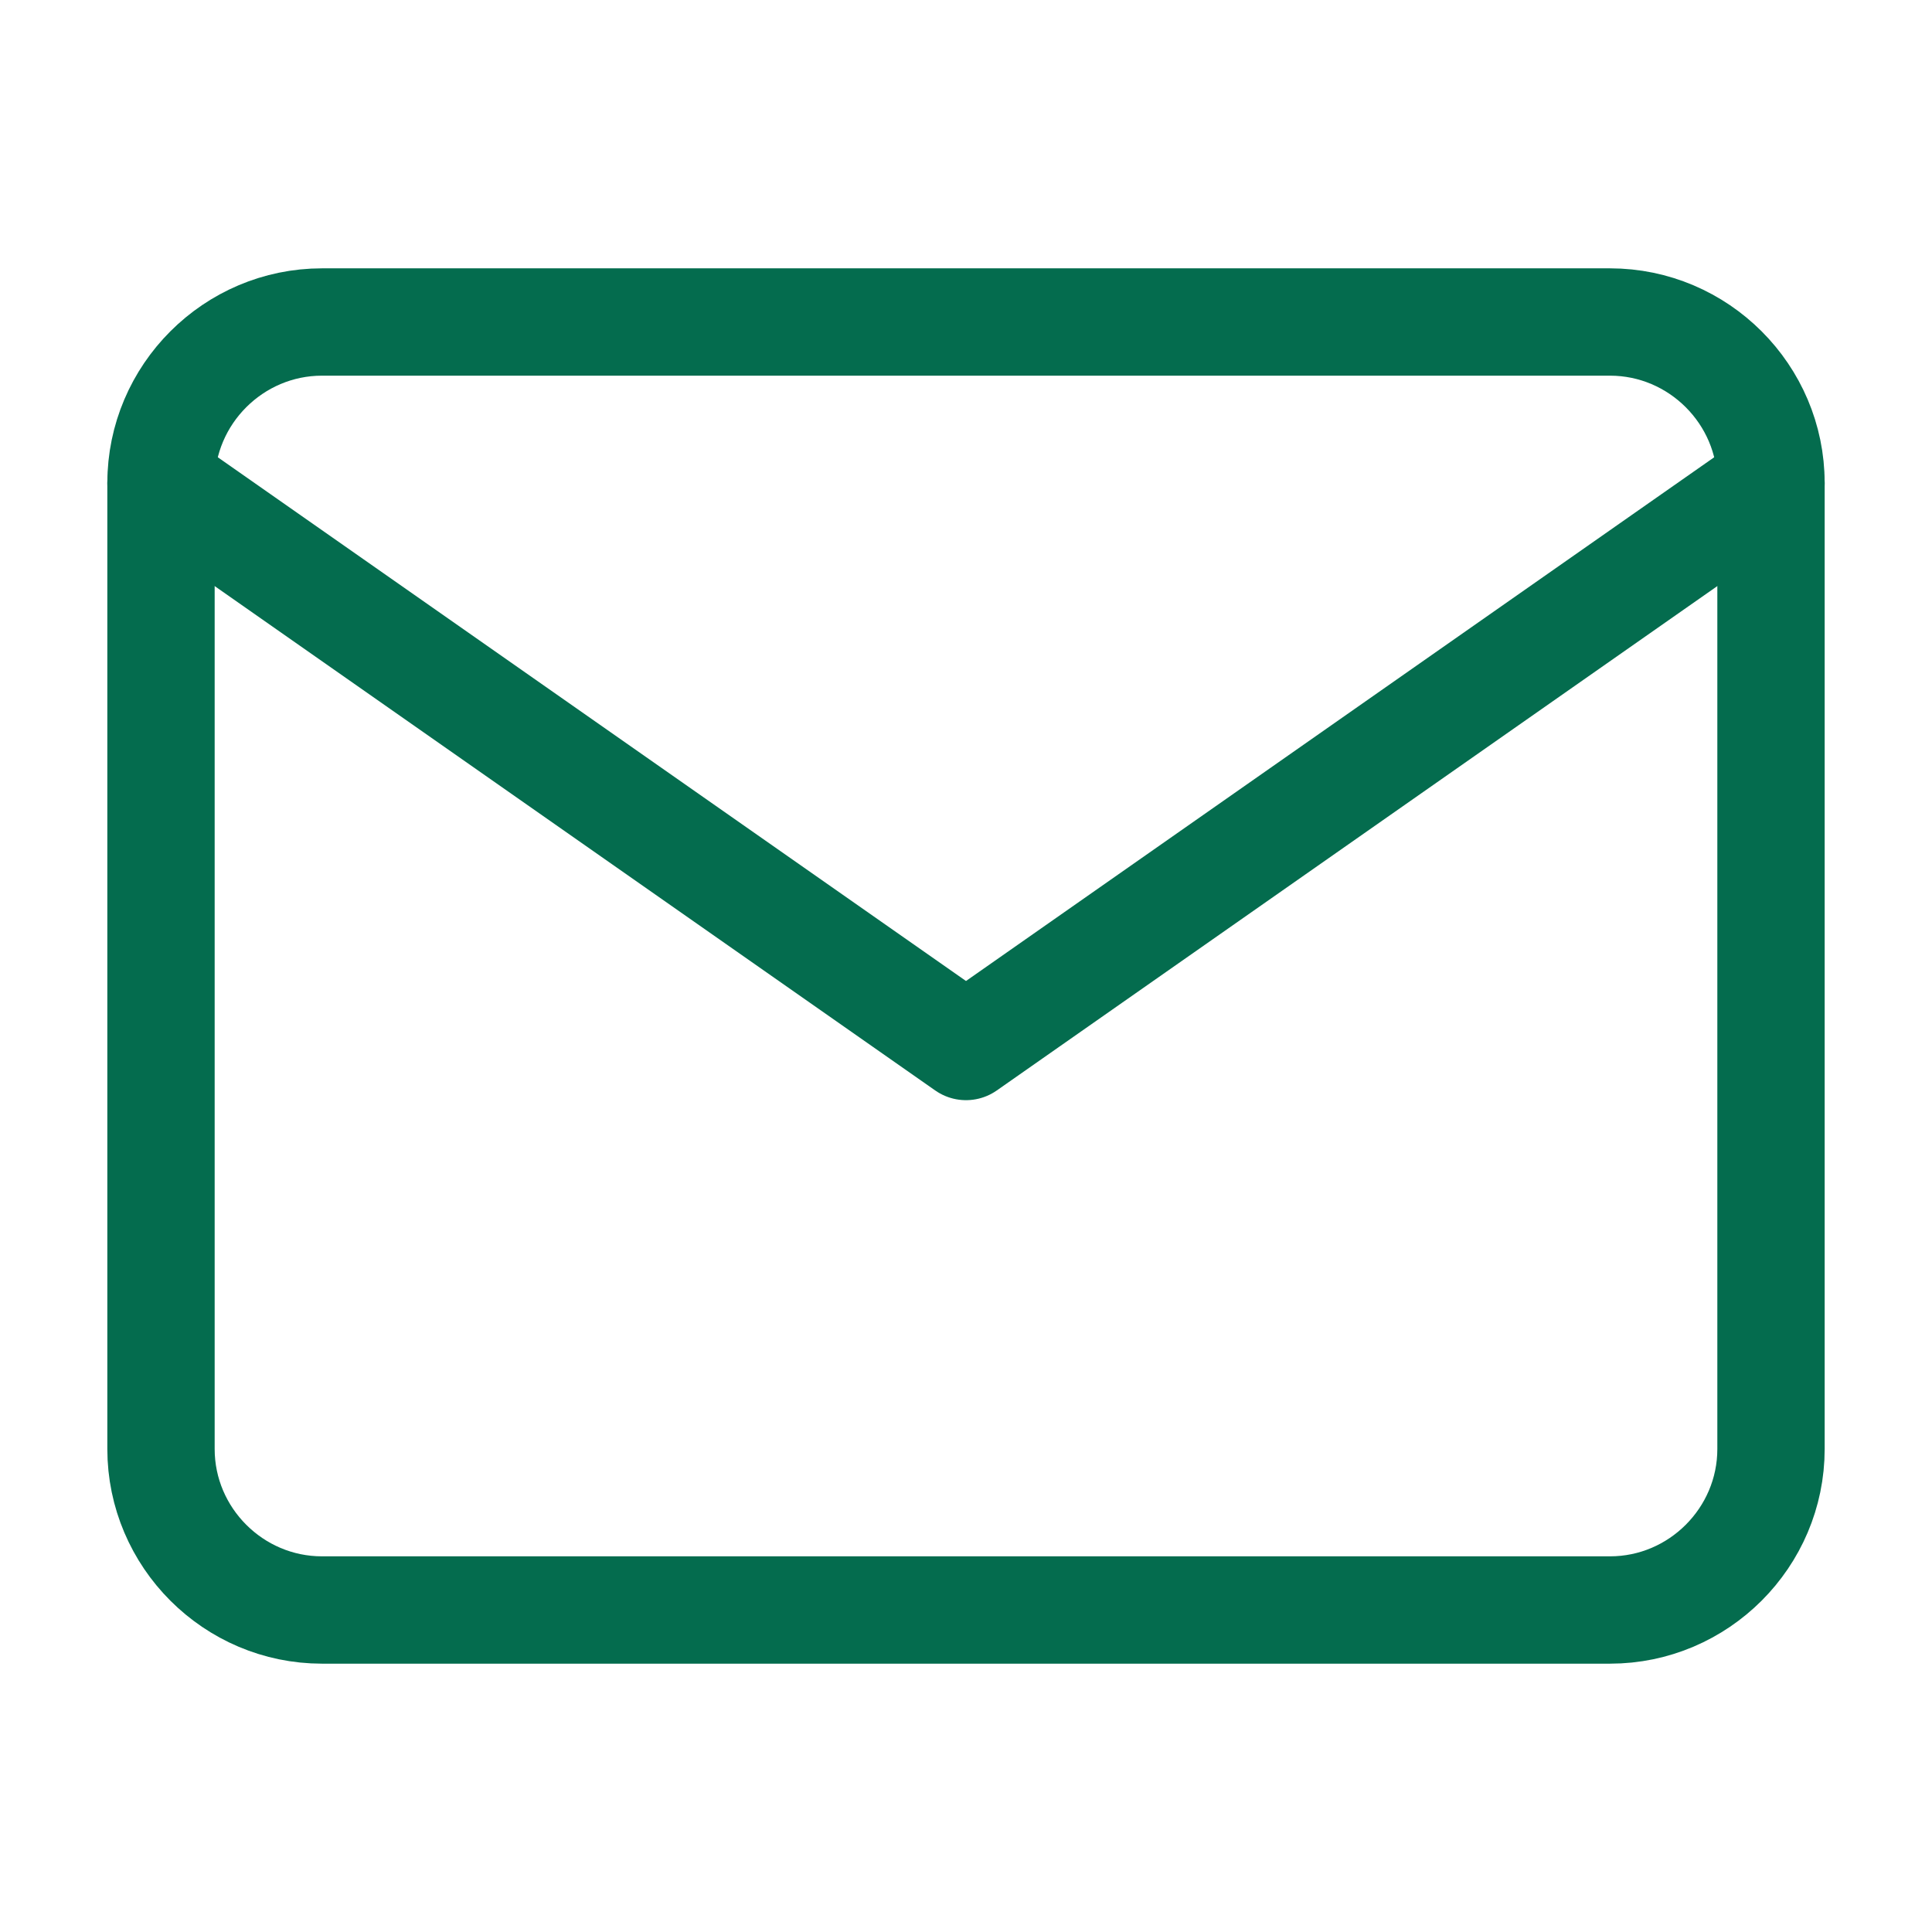
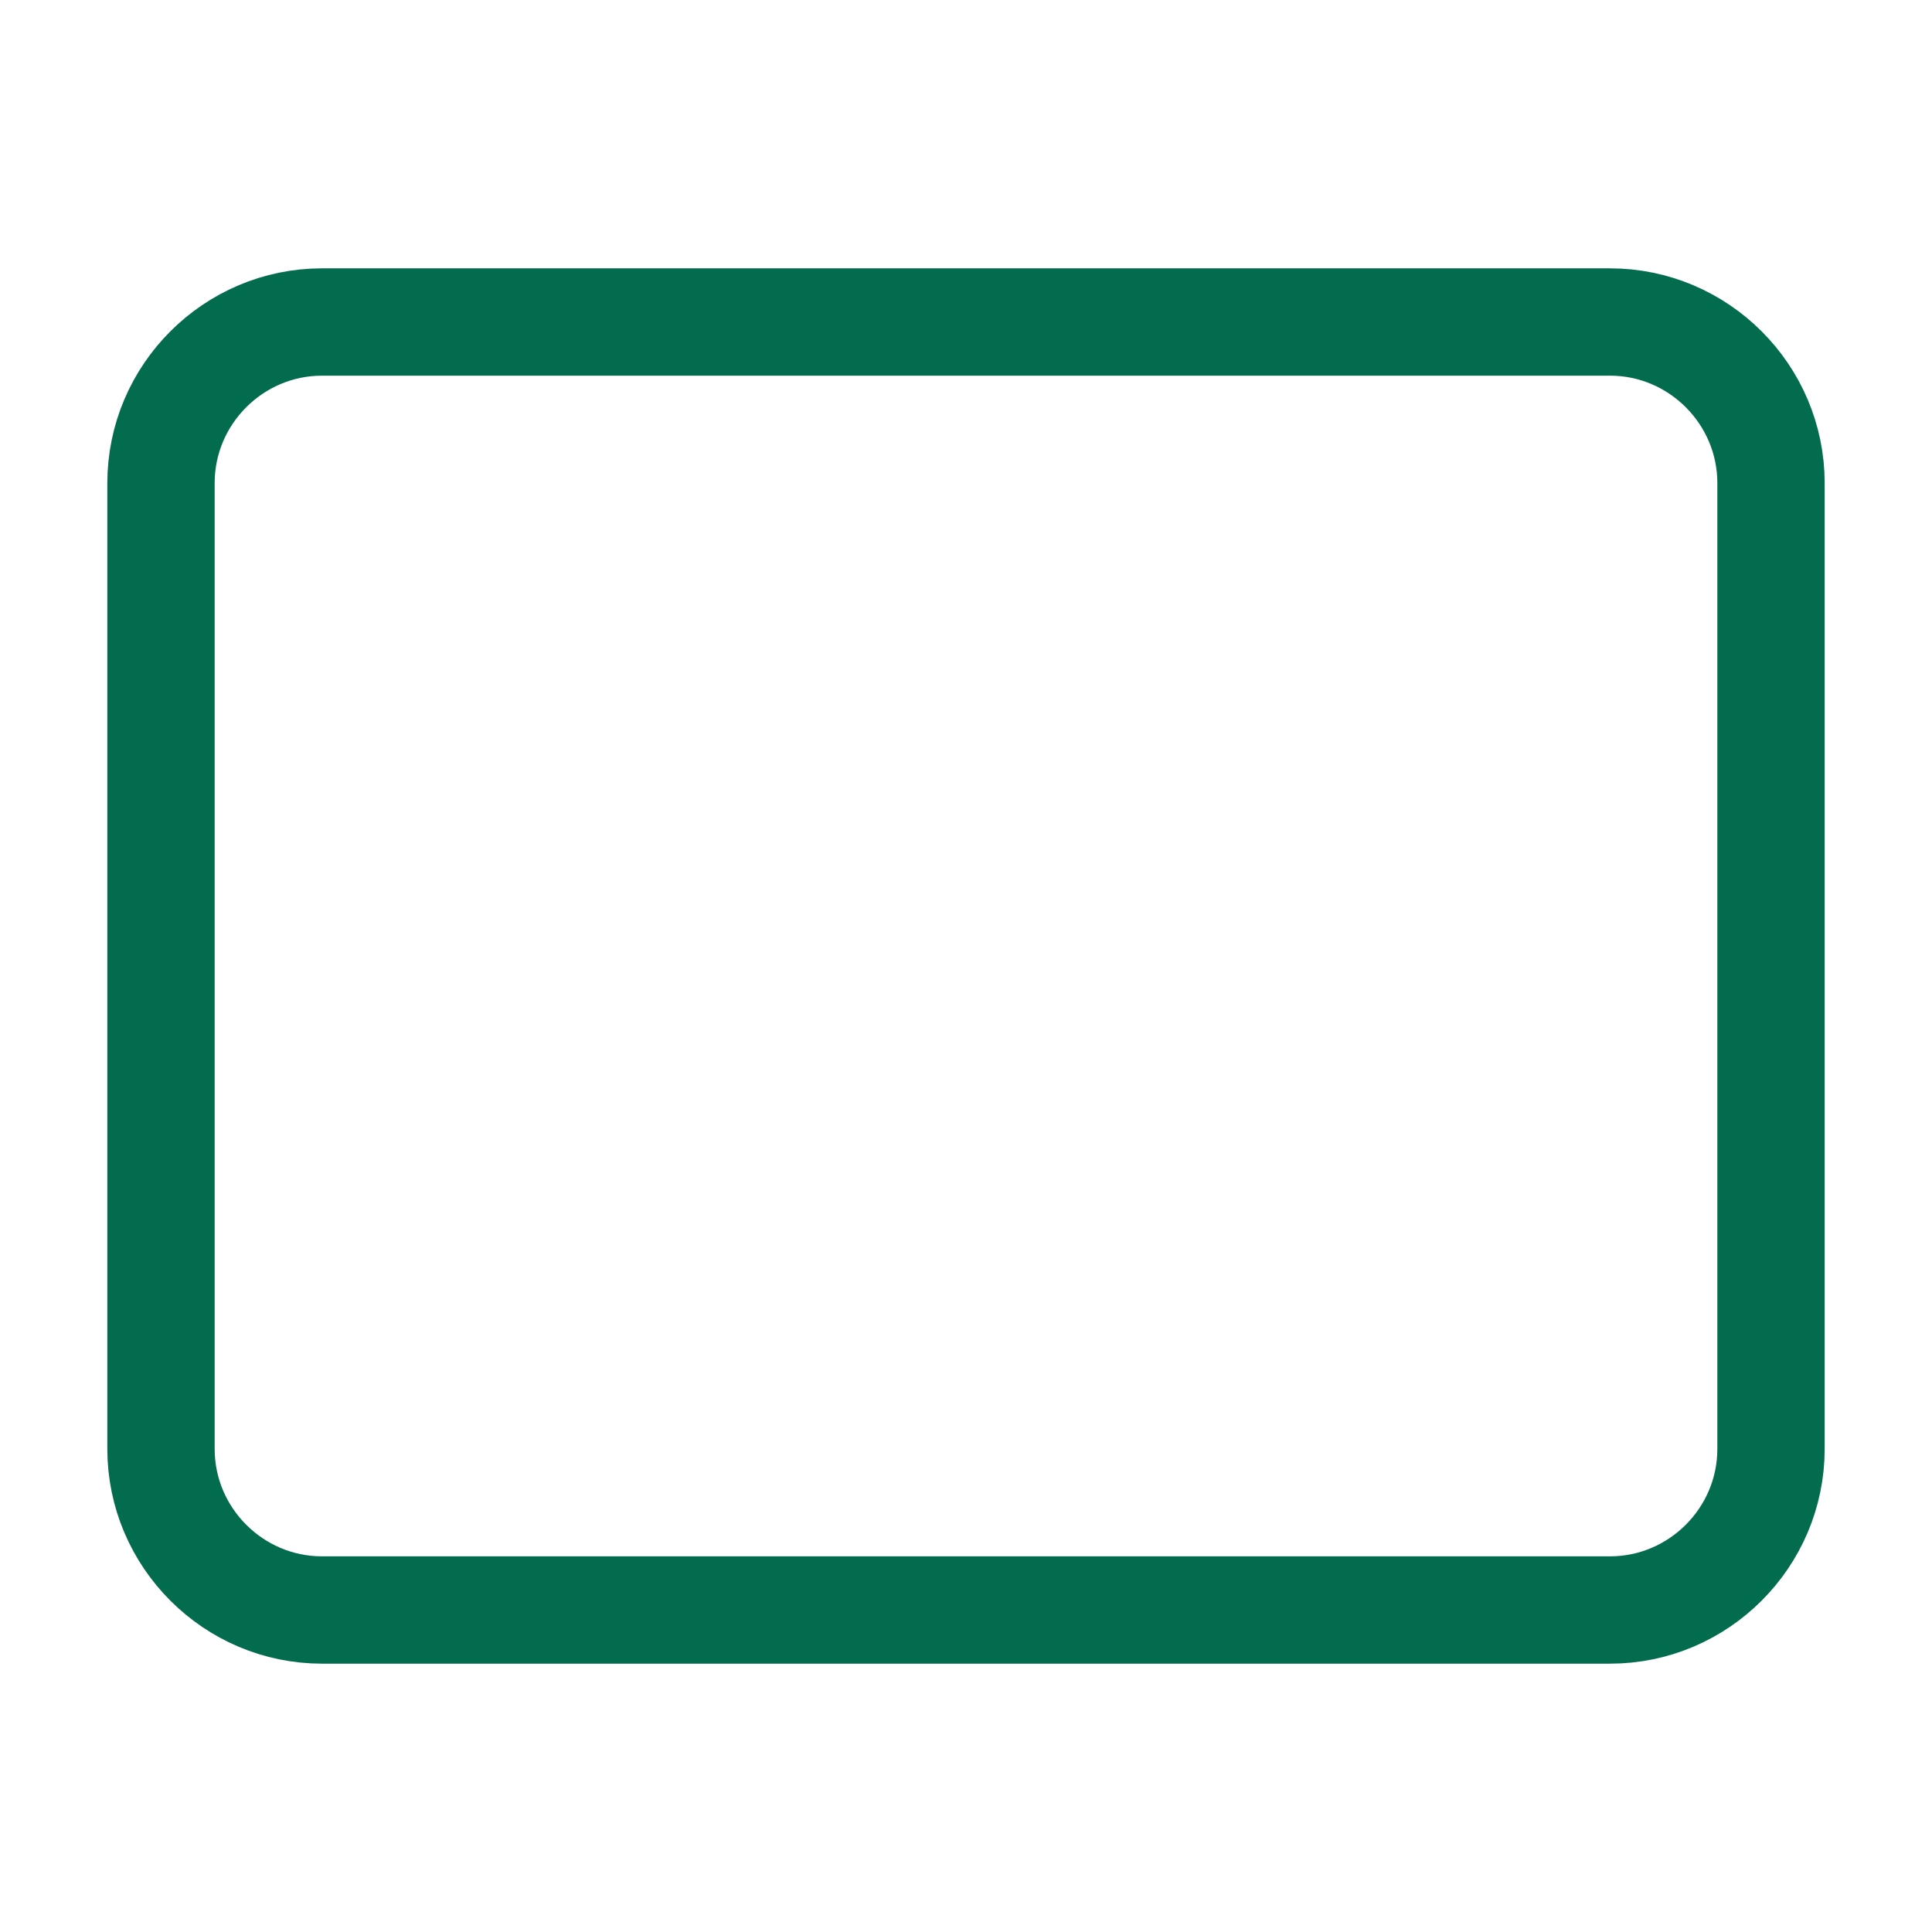
<svg xmlns="http://www.w3.org/2000/svg" width="36" height="36" viewBox="0 0 36 36" fill="none">
  <path d="M6 6H30C31.65 6 33 7.35 33 9V27C33 28.65 31.65 30 30 30H6C4.35 30 3 28.65 3 27V9C3 7.35 4.35 6 6 6Z" stroke="#046C4E" stroke-width="2" stroke-linecap="round" stroke-linejoin="round" />
-   <path d="M33 9L18 19.5L3 9" stroke="#046C4E" stroke-width="2" stroke-linecap="round" stroke-linejoin="round" />
</svg>